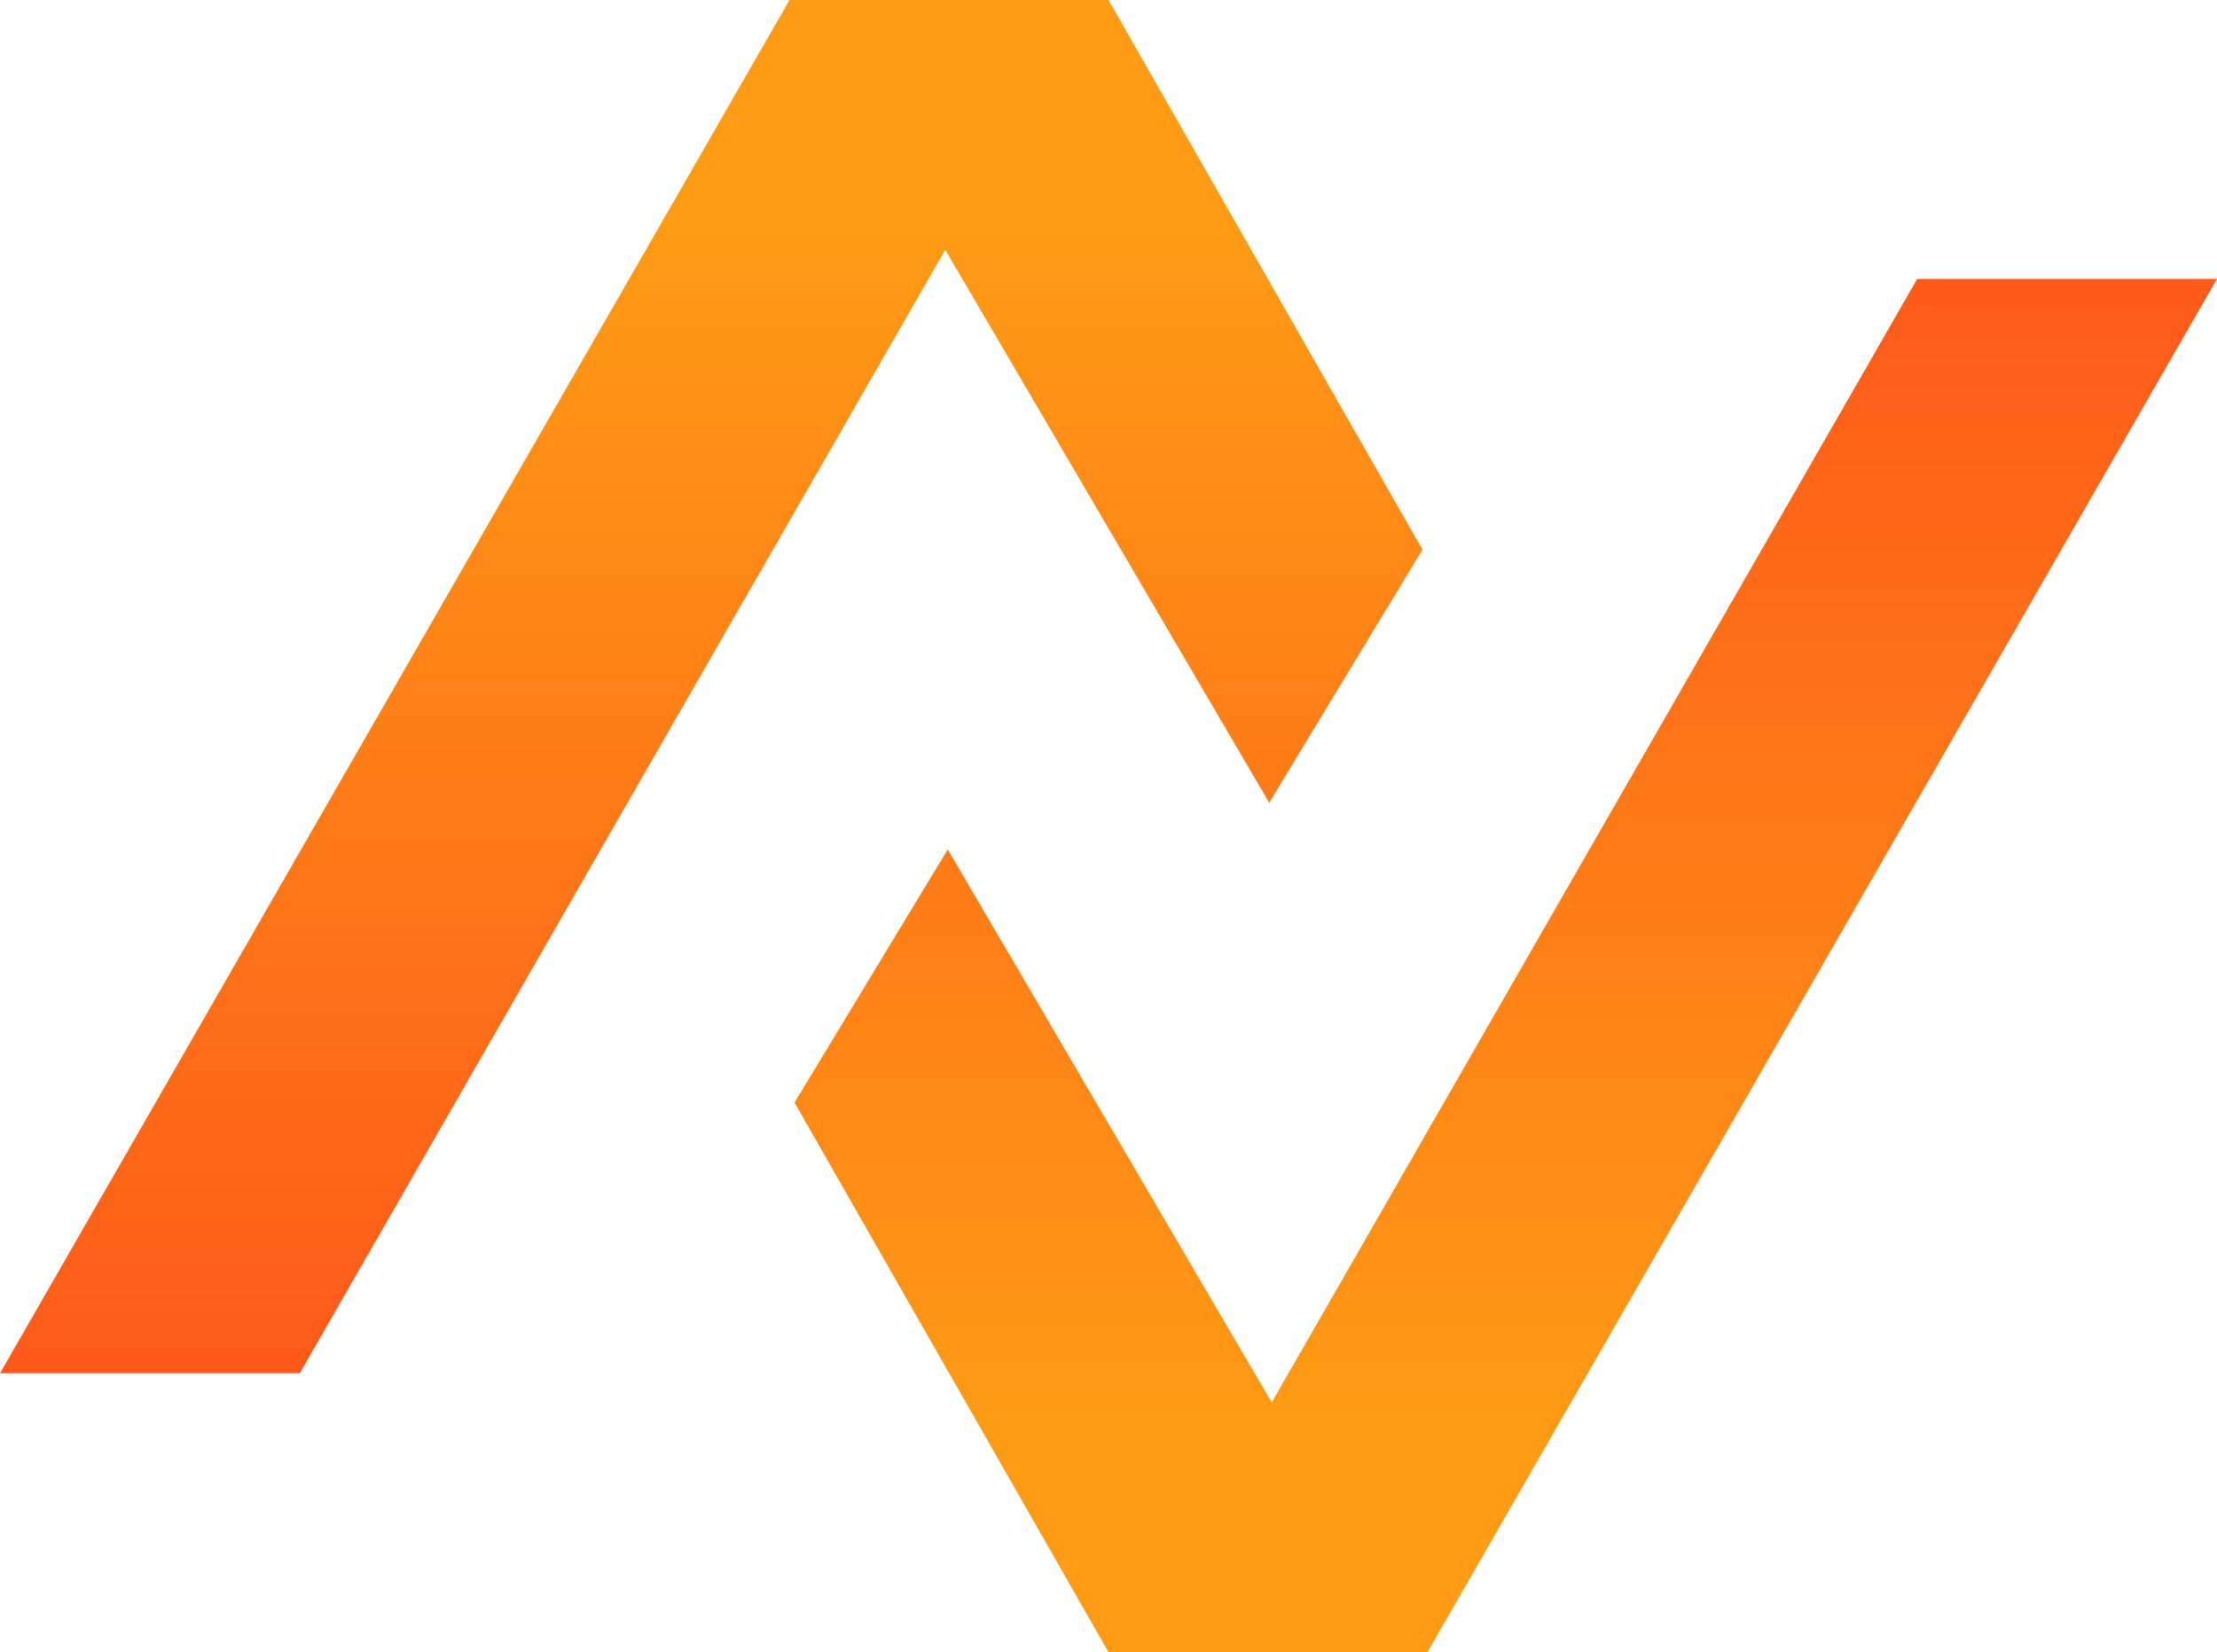
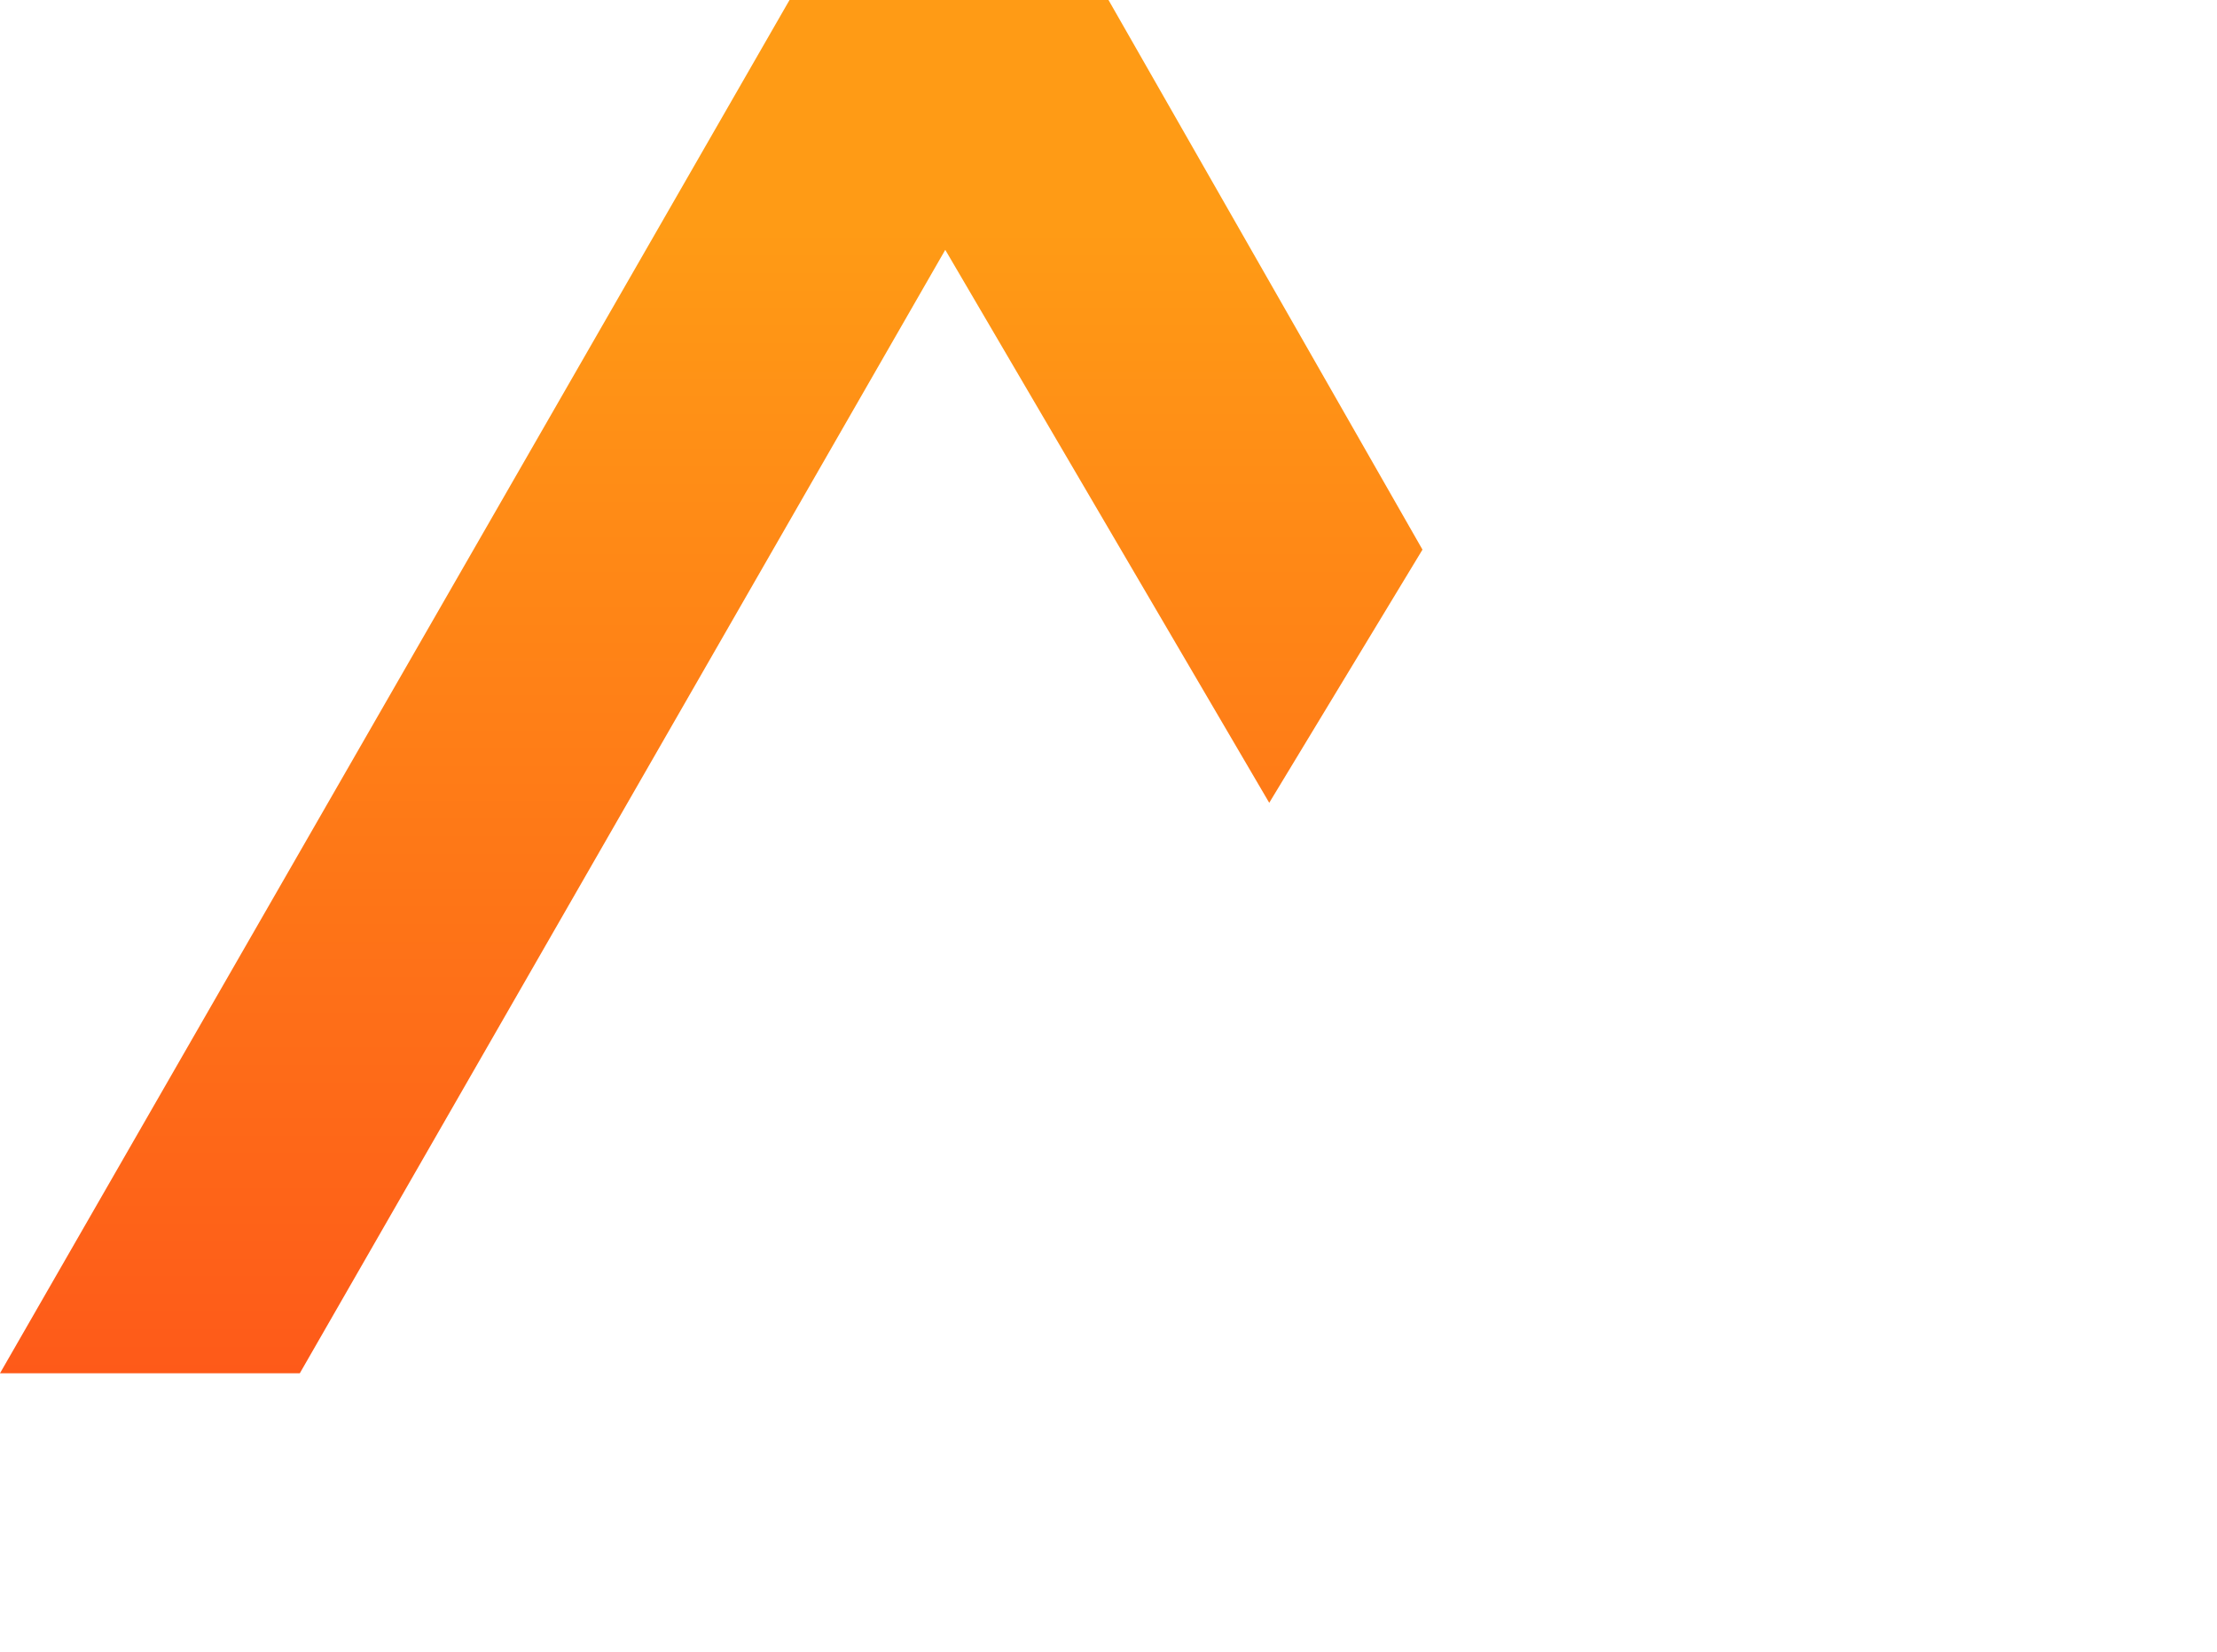
<svg xmlns="http://www.w3.org/2000/svg" width="1331" height="992" viewBox="0 0 1331 992" fill="none">
-   <path d="M569 510L477 662L665.5 992H857L1331 167.5H1151L763.5 842L569 510Z" fill="url(#paint0_linear_57_89)" />
  <path d="M762 482L854 330L665.5 0H474L0 824.5H180L567.5 150L762 482Z" fill="url(#paint1_linear_57_89)" />
  <defs>
    <linearGradient id="paint0_linear_57_89" x1="904" y1="167.5" x2="904" y2="854.583" gradientUnits="userSpaceOnUse">
      <stop stop-color="#FE5A19" />
      <stop offset="1" stop-color="#FF9B15" />
    </linearGradient>
    <linearGradient id="paint1_linear_57_89" x1="427" y1="824.5" x2="427" y2="137.417" gradientUnits="userSpaceOnUse">
      <stop stop-color="#FE5A19" />
      <stop offset="1" stop-color="#FF9B15" />
    </linearGradient>
  </defs>
</svg>